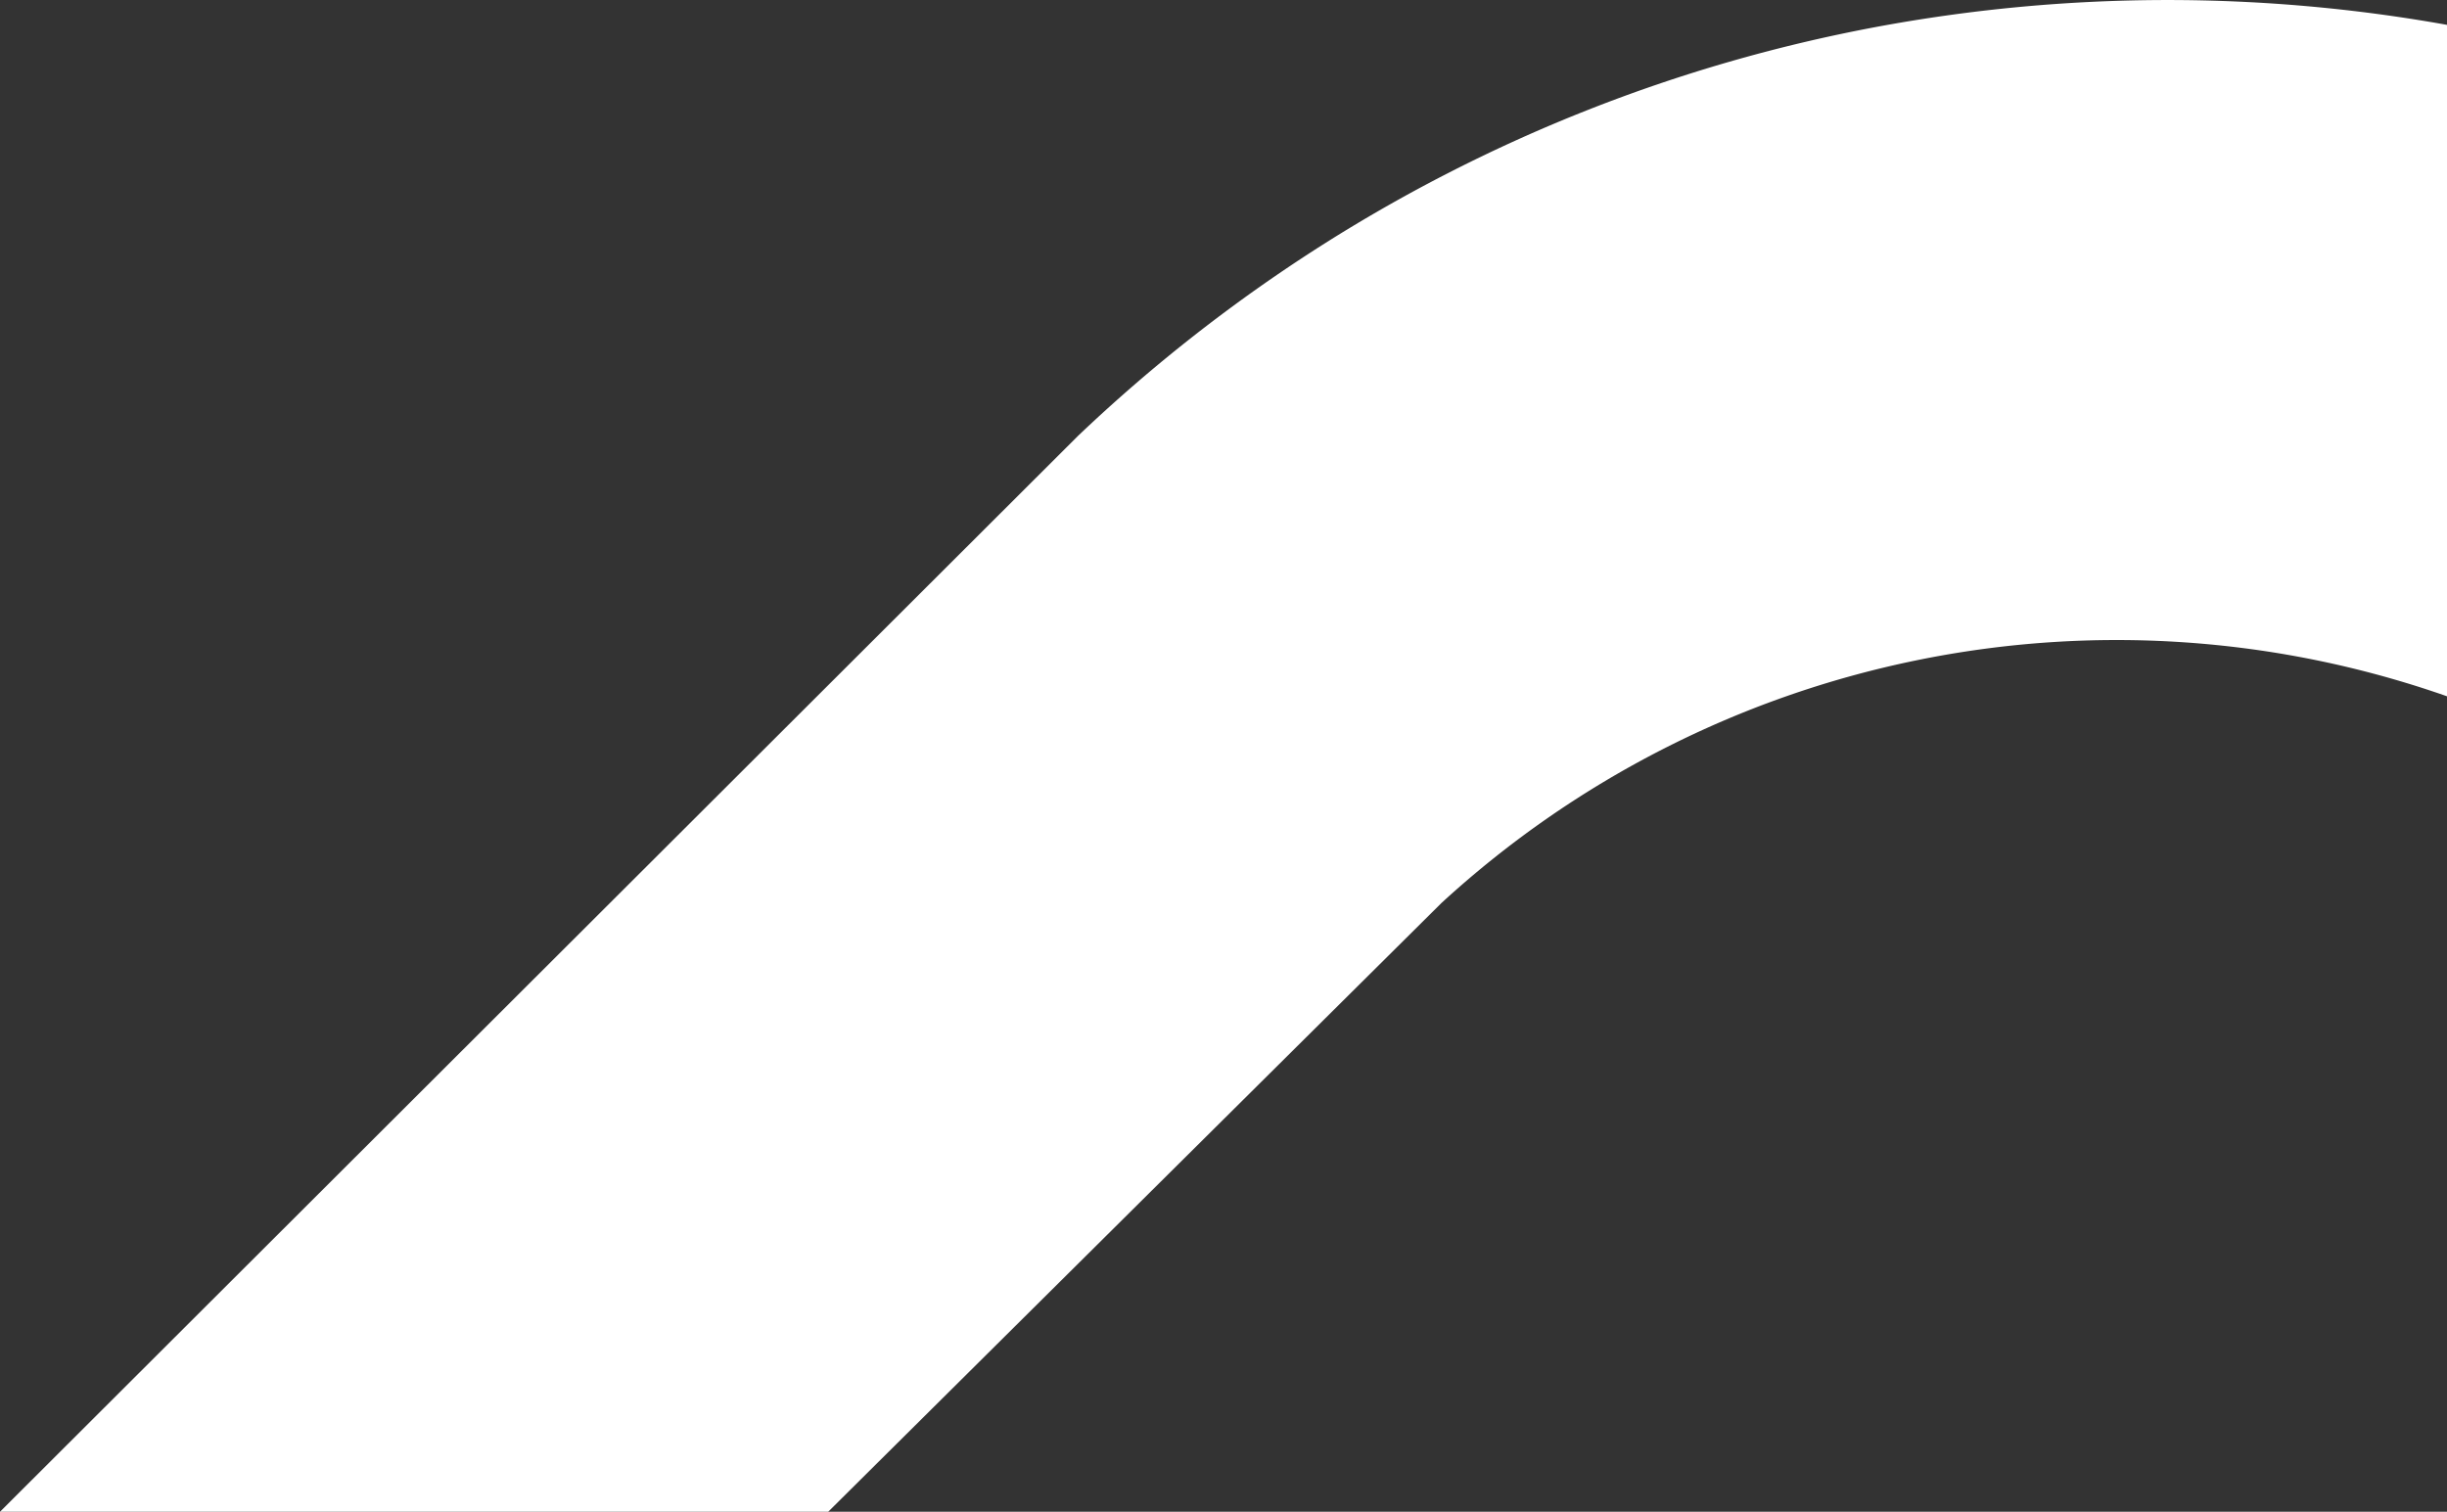
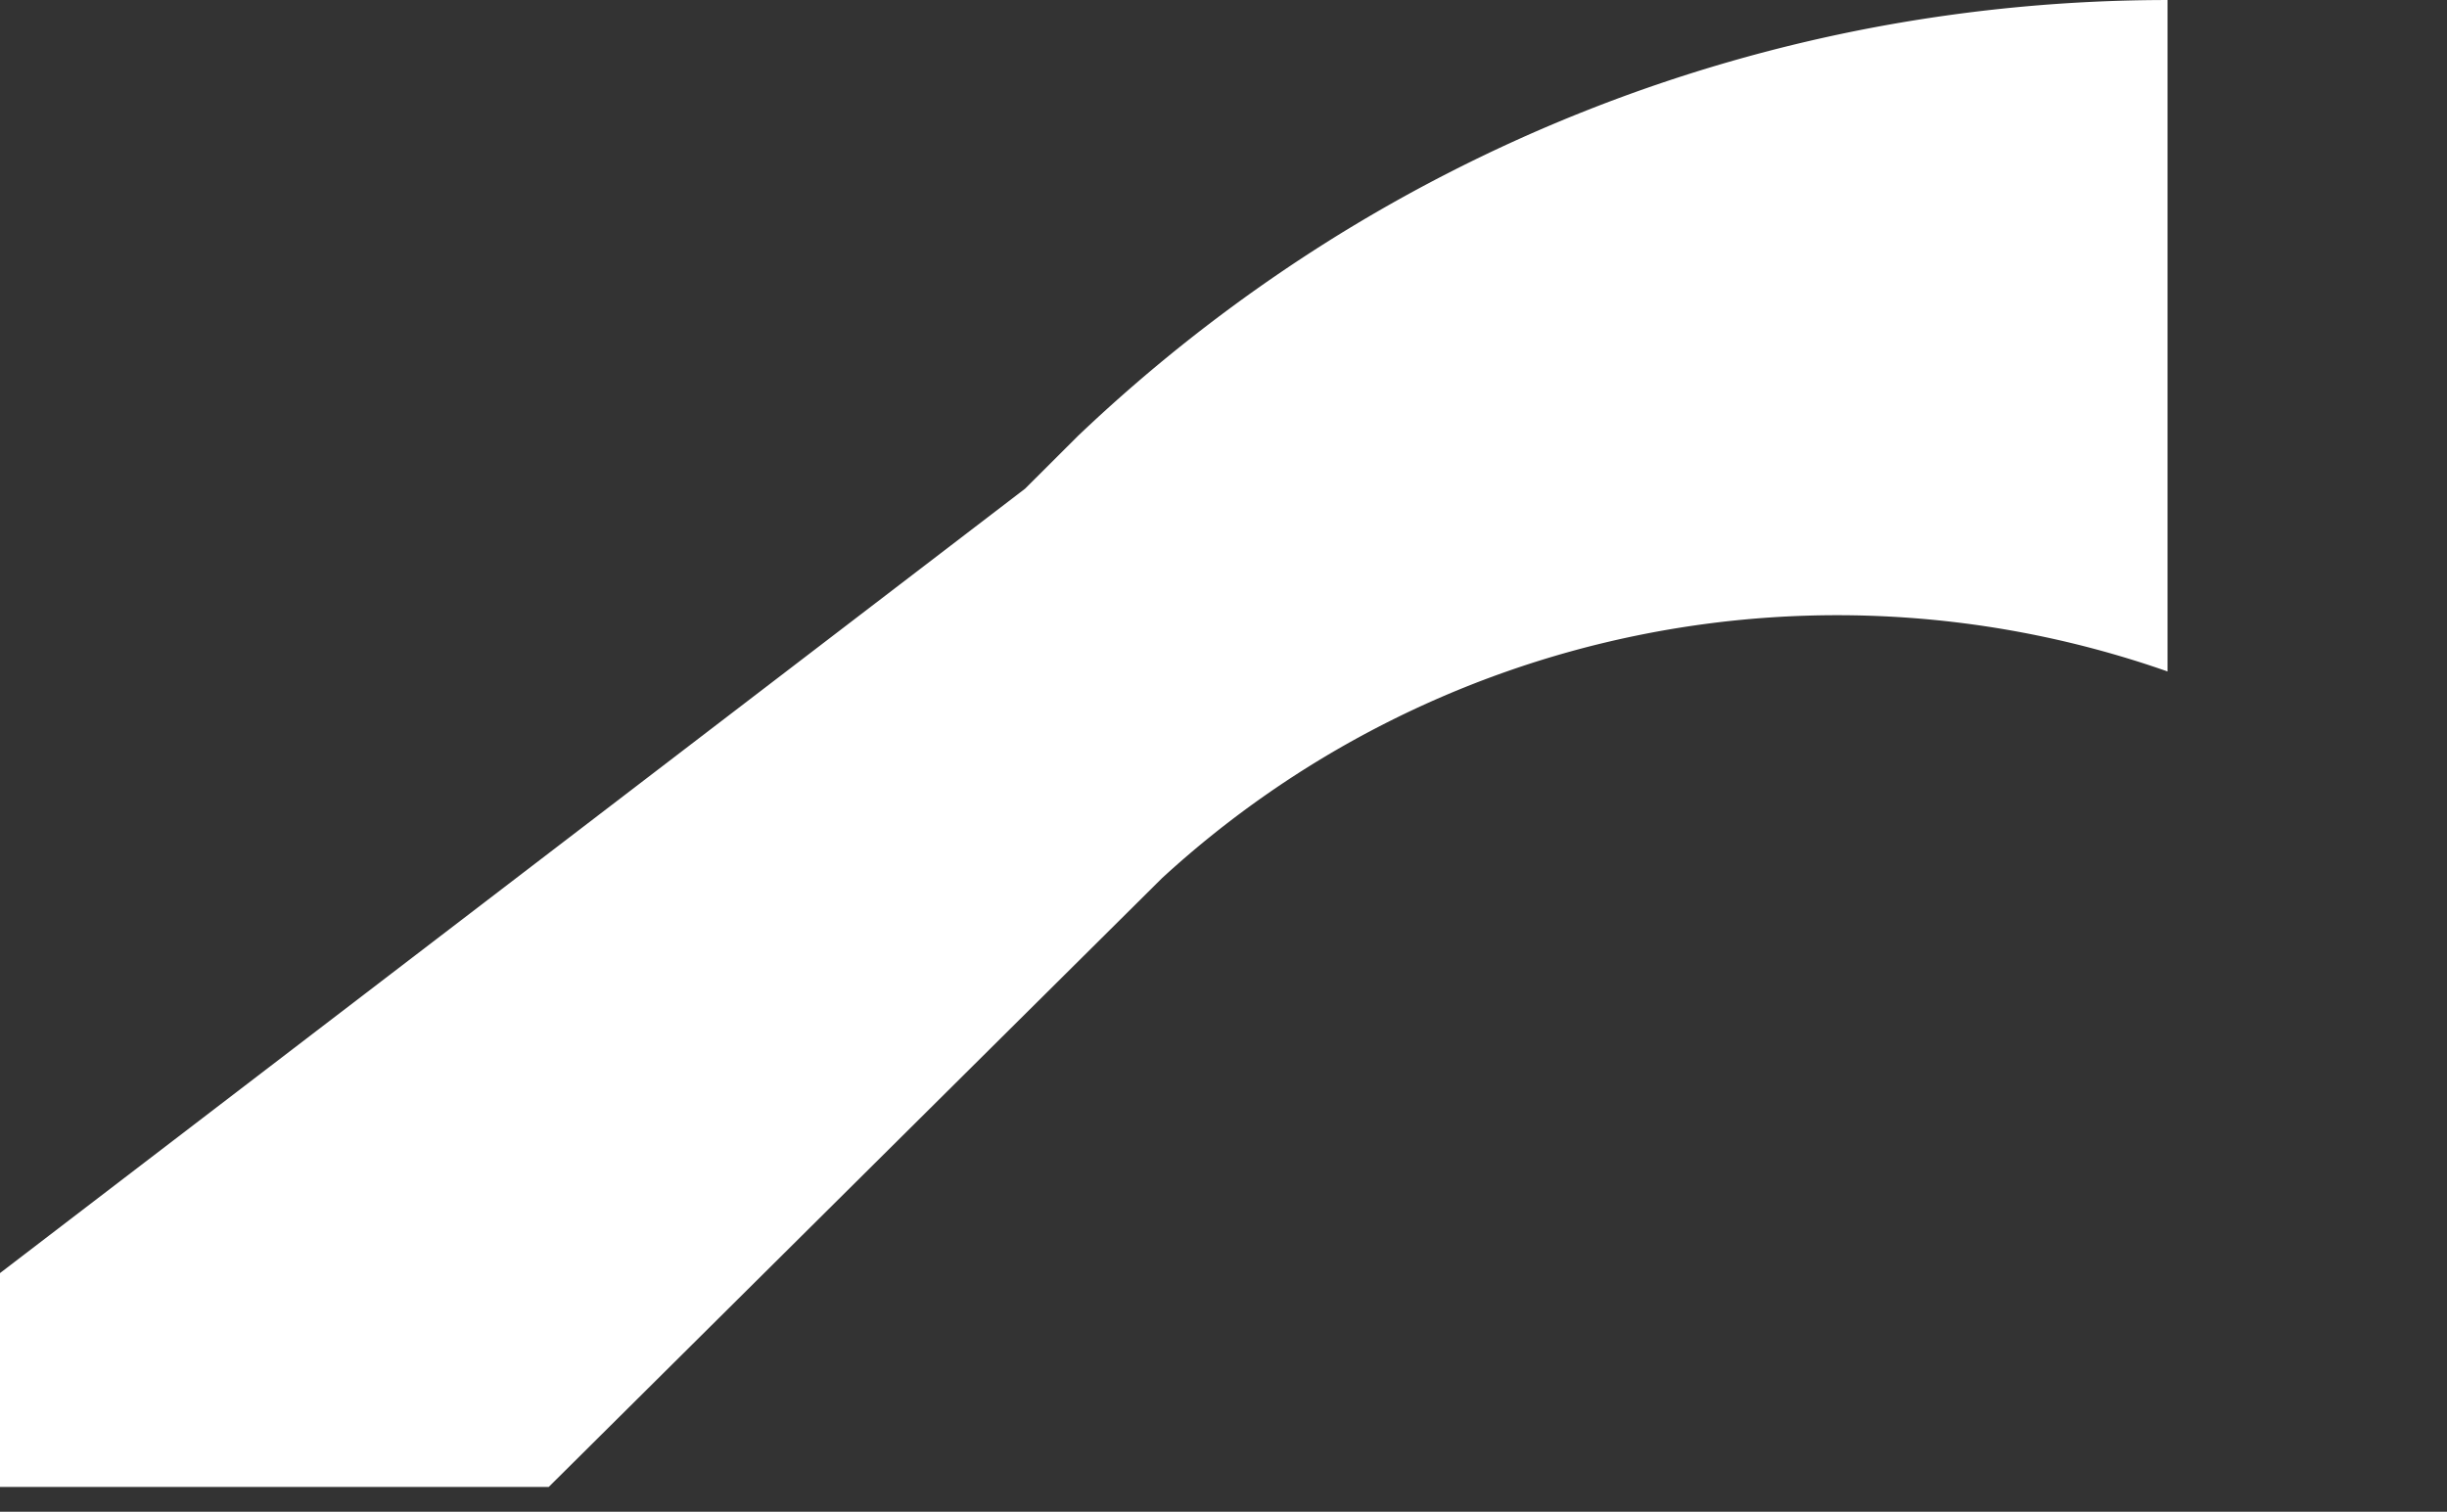
<svg xmlns="http://www.w3.org/2000/svg" width="271.879" height="167.992" viewBox="0 0 271.879 167.992">
  <rect x="0" y="0" width="271.879" height="167.992" fill="#333333" stroke="none" />
-   <path id="forma_2" data-name="forma 2" d="M19744.332,23082.5a176.334,176.334,0,0,1,31.049,2.76v74.613a110.906,110.906,0,0,0-111.719,22.967l-68.141,67.652h-92.02L19617.4,23136.8l5.875-5.863a177.294,177.294,0,0,1,27.105-21.193,174.907,174.907,0,0,1,61.432-24.223A177.169,177.169,0,0,1,19744.332,23082.5Z" transform="translate(-19503.502 -23082.498)" fill="#fff" />
+   <path id="forma_2" data-name="forma 2" d="M19744.332,23082.5v74.613a110.906,110.906,0,0,0-111.719,22.967l-68.141,67.652h-92.02L19617.4,23136.8l5.875-5.863a177.294,177.294,0,0,1,27.105-21.193,174.907,174.907,0,0,1,61.432-24.223A177.169,177.169,0,0,1,19744.332,23082.5Z" transform="translate(-19503.502 -23082.498)" fill="#fff" />
</svg>